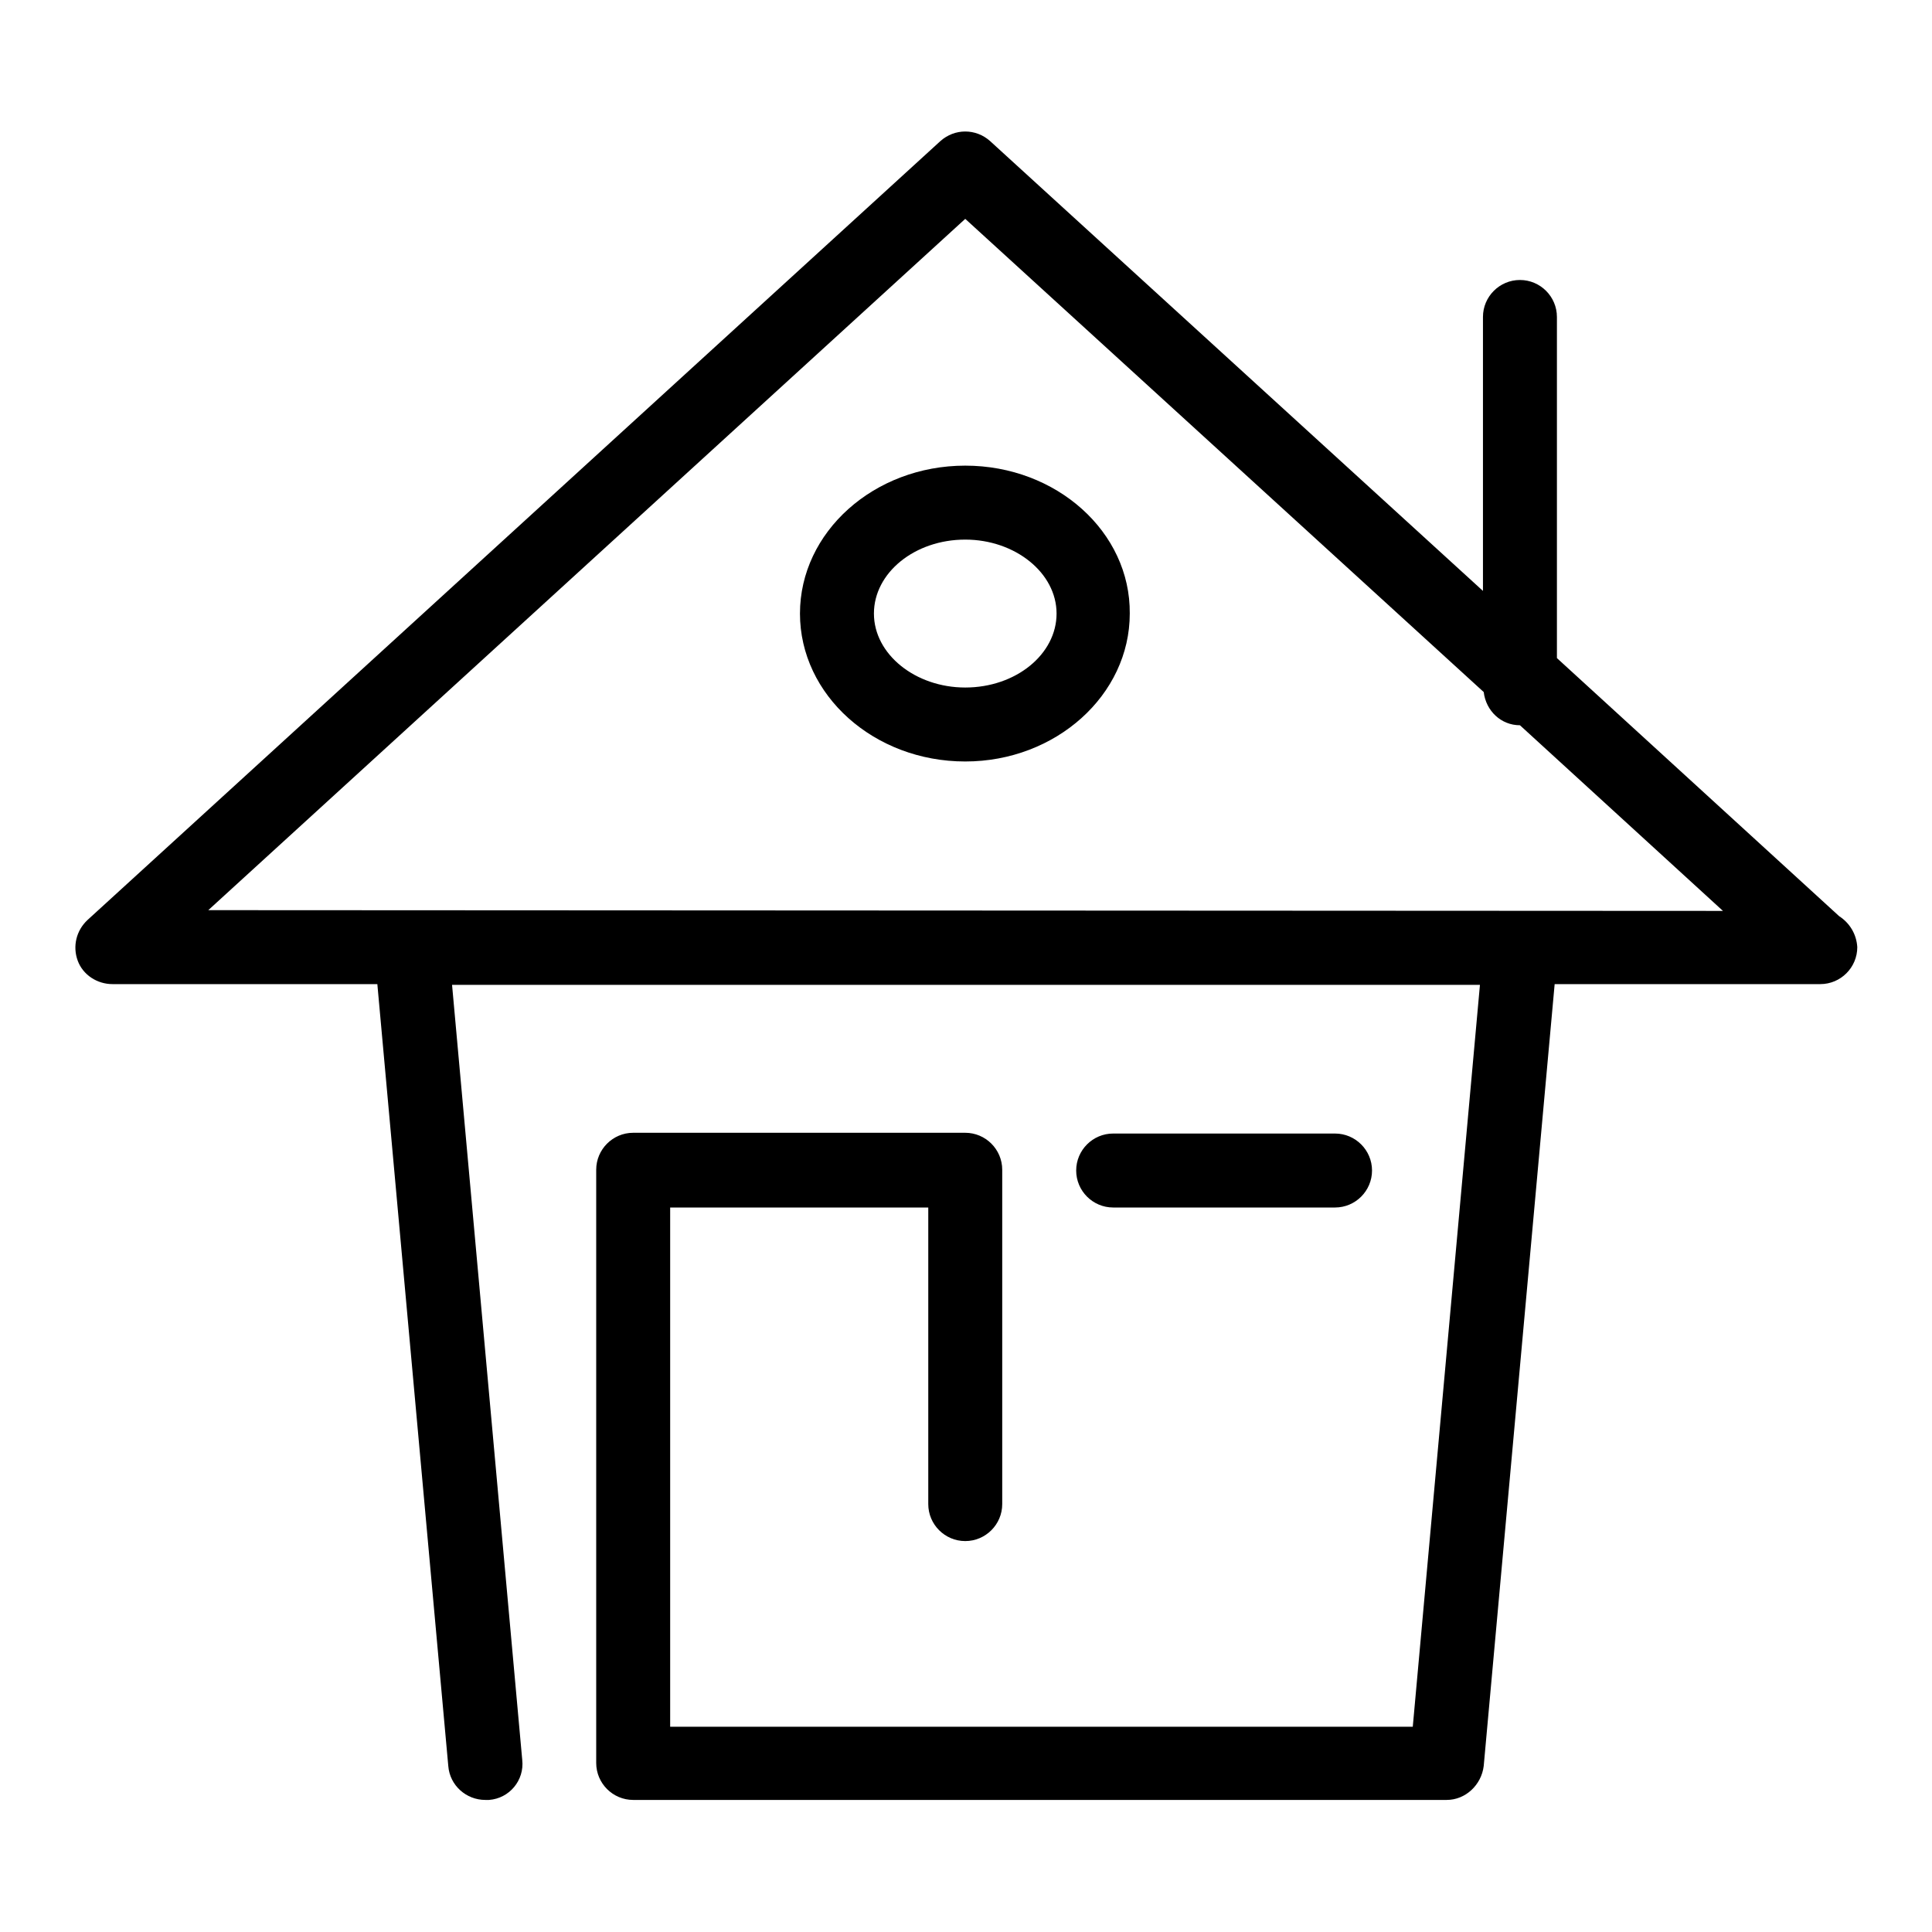
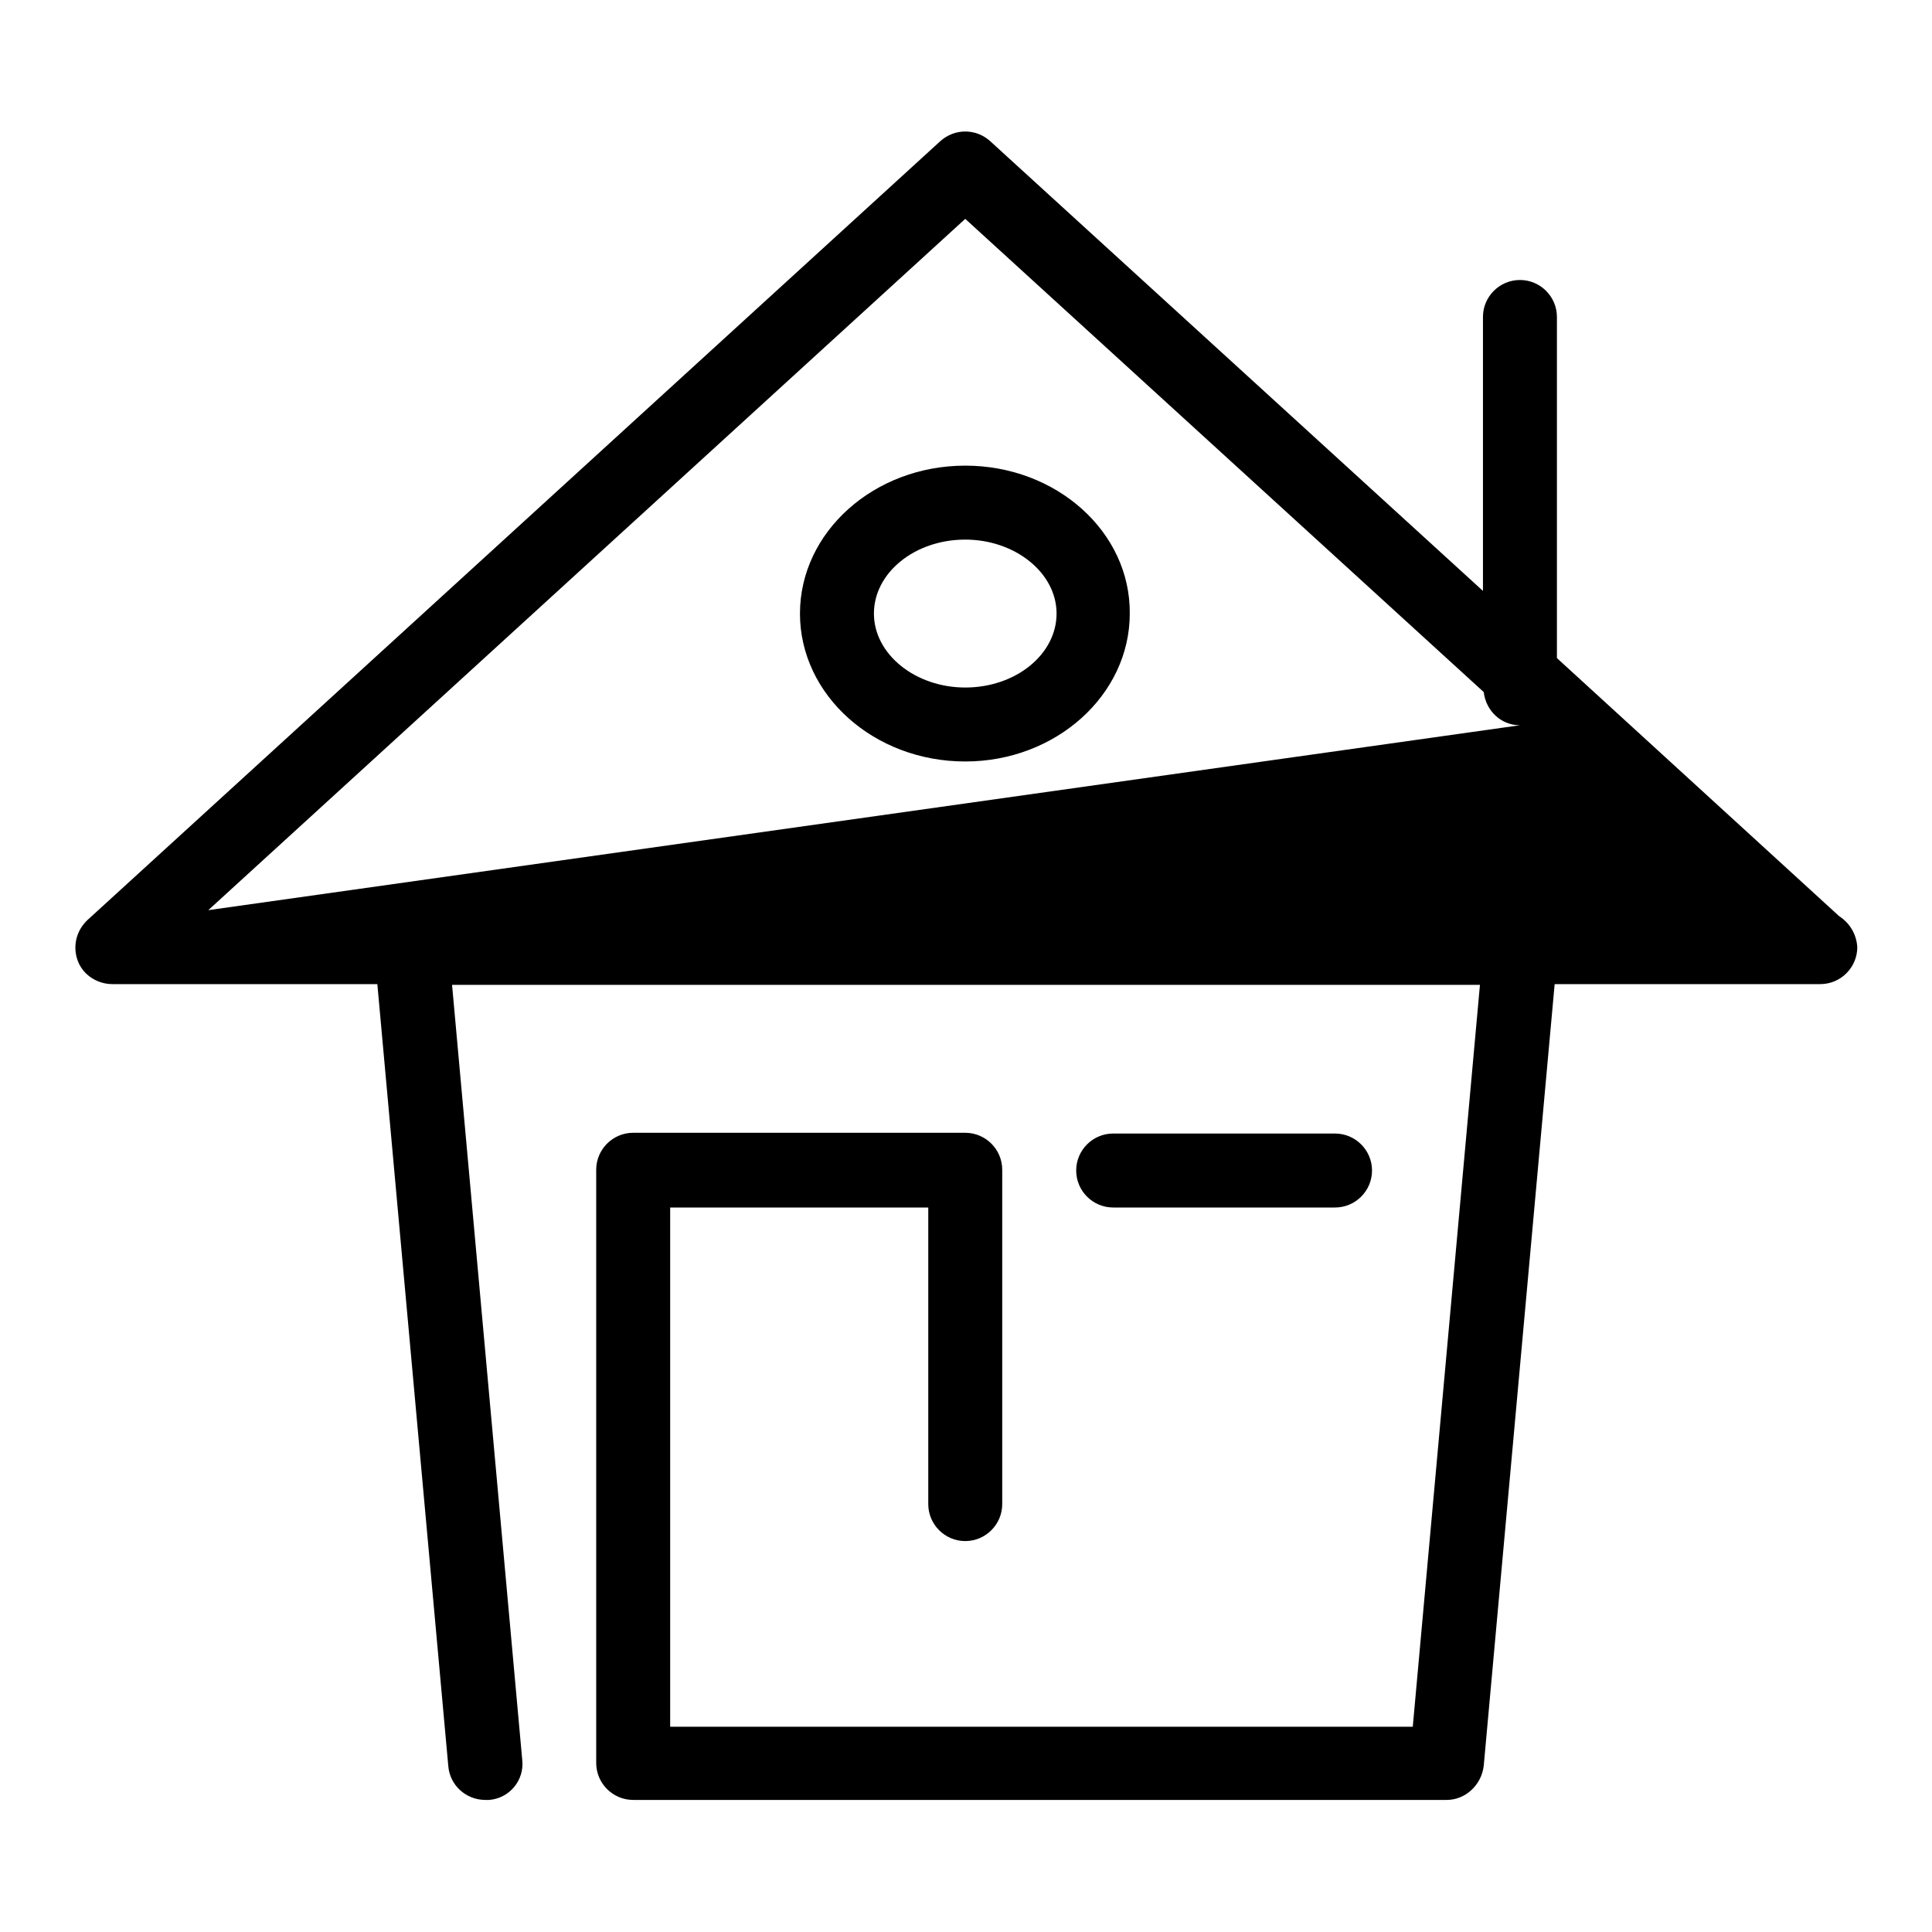
<svg xmlns="http://www.w3.org/2000/svg" version="1.1" x="0px" y="0px" viewBox="0 0 256 256" enable-background="new 0 0 256 256" xml:space="preserve">
  <g>
    <g>
-       <path fill="#000000" d="M243.7,121.4l-37.4-34.2V42c0-2.7-2.2-4.9-4.9-4.9c-2.7,0-4.9,2.2-4.9,4.9v36.3l-65.3-59.6c-1.9-1.7-4.7-1.7-6.6,0l-113,103.2c-1.5,1.4-2,3.5-1.3,5.4c0.7,1.9,2.6,3.1,4.6,3.1H50l9.4,103.6c0.2,2.6,2.4,4.5,4.9,4.5c0.1,0,0.3,0,0.5,0c2.7-0.2,4.7-2.6,4.4-5.3l-9.3-102.7h136.2l-8.9,98.3H88.8V160H123v39.3c0,2.7,2.2,4.9,4.9,4.9c2.7,0,4.9-2.2,4.9-4.9V155c0-2.7-2.2-4.9-4.9-4.9H83.9c-2.7,0-4.9,2.2-4.9,4.9v78.6c0,2.7,2.2,4.9,4.9,4.9h107.8c2.5,0,4.6-2,4.9-4.5l9.4-103.6h35.2c2.7,0,4.9-2.2,4.9-4.9C246,123.8,245.1,122.3,243.7,121.4z M27.6,120.6L127.9,29l68.7,62.7c0.3,2.5,2.3,4.4,4.8,4.4l26.9,24.6L27.6,120.6L27.6,120.6z M176.9,160c2.7,0,4.9-2.2,4.9-4.9c0-2.7-2.2-4.9-4.9-4.9h-29.4c-2.7,0-4.9,2.2-4.9,4.9c0,2.7,2.2,4.9,4.9,4.9H176.9z M127.9,61.7c-12.1,0-21.9,8.8-21.9,19.6c0,10.8,9.8,19.6,21.9,19.6c12,0,21.8-8.8,21.8-19.6C149.8,70.5,140,61.7,127.9,61.7z M127.9,91.1c-6.6,0-12.1-4.4-12.1-9.8c0-5.4,5.4-9.8,12.1-9.8c6.6,0,12.1,4.4,12.1,9.8C140,86.7,134.6,91.1,127.9,91.1z" />
+       <path fill="#000000" d="M243.7,121.4l-37.4-34.2V42c0-2.7-2.2-4.9-4.9-4.9c-2.7,0-4.9,2.2-4.9,4.9v36.3l-65.3-59.6c-1.9-1.7-4.7-1.7-6.6,0l-113,103.2c-1.5,1.4-2,3.5-1.3,5.4c0.7,1.9,2.6,3.1,4.6,3.1H50l9.4,103.6c0.2,2.6,2.4,4.5,4.9,4.5c0.1,0,0.3,0,0.5,0c2.7-0.2,4.7-2.6,4.4-5.3l-9.3-102.7h136.2l-8.9,98.3H88.8V160H123v39.3c0,2.7,2.2,4.9,4.9,4.9c2.7,0,4.9-2.2,4.9-4.9V155c0-2.7-2.2-4.9-4.9-4.9H83.9c-2.7,0-4.9,2.2-4.9,4.9v78.6c0,2.7,2.2,4.9,4.9,4.9h107.8c2.5,0,4.6-2,4.9-4.5l9.4-103.6h35.2c2.7,0,4.9-2.2,4.9-4.9C246,123.8,245.1,122.3,243.7,121.4z M27.6,120.6L127.9,29l68.7,62.7c0.3,2.5,2.3,4.4,4.8,4.4L27.6,120.6L27.6,120.6z M176.9,160c2.7,0,4.9-2.2,4.9-4.9c0-2.7-2.2-4.9-4.9-4.9h-29.4c-2.7,0-4.9,2.2-4.9,4.9c0,2.7,2.2,4.9,4.9,4.9H176.9z M127.9,61.7c-12.1,0-21.9,8.8-21.9,19.6c0,10.8,9.8,19.6,21.9,19.6c12,0,21.8-8.8,21.8-19.6C149.8,70.5,140,61.7,127.9,61.7z M127.9,91.1c-6.6,0-12.1-4.4-12.1-9.8c0-5.4,5.4-9.8,12.1-9.8c6.6,0,12.1,4.4,12.1,9.8C140,86.7,134.6,91.1,127.9,91.1z" />
    </g>
  </g>
</svg>